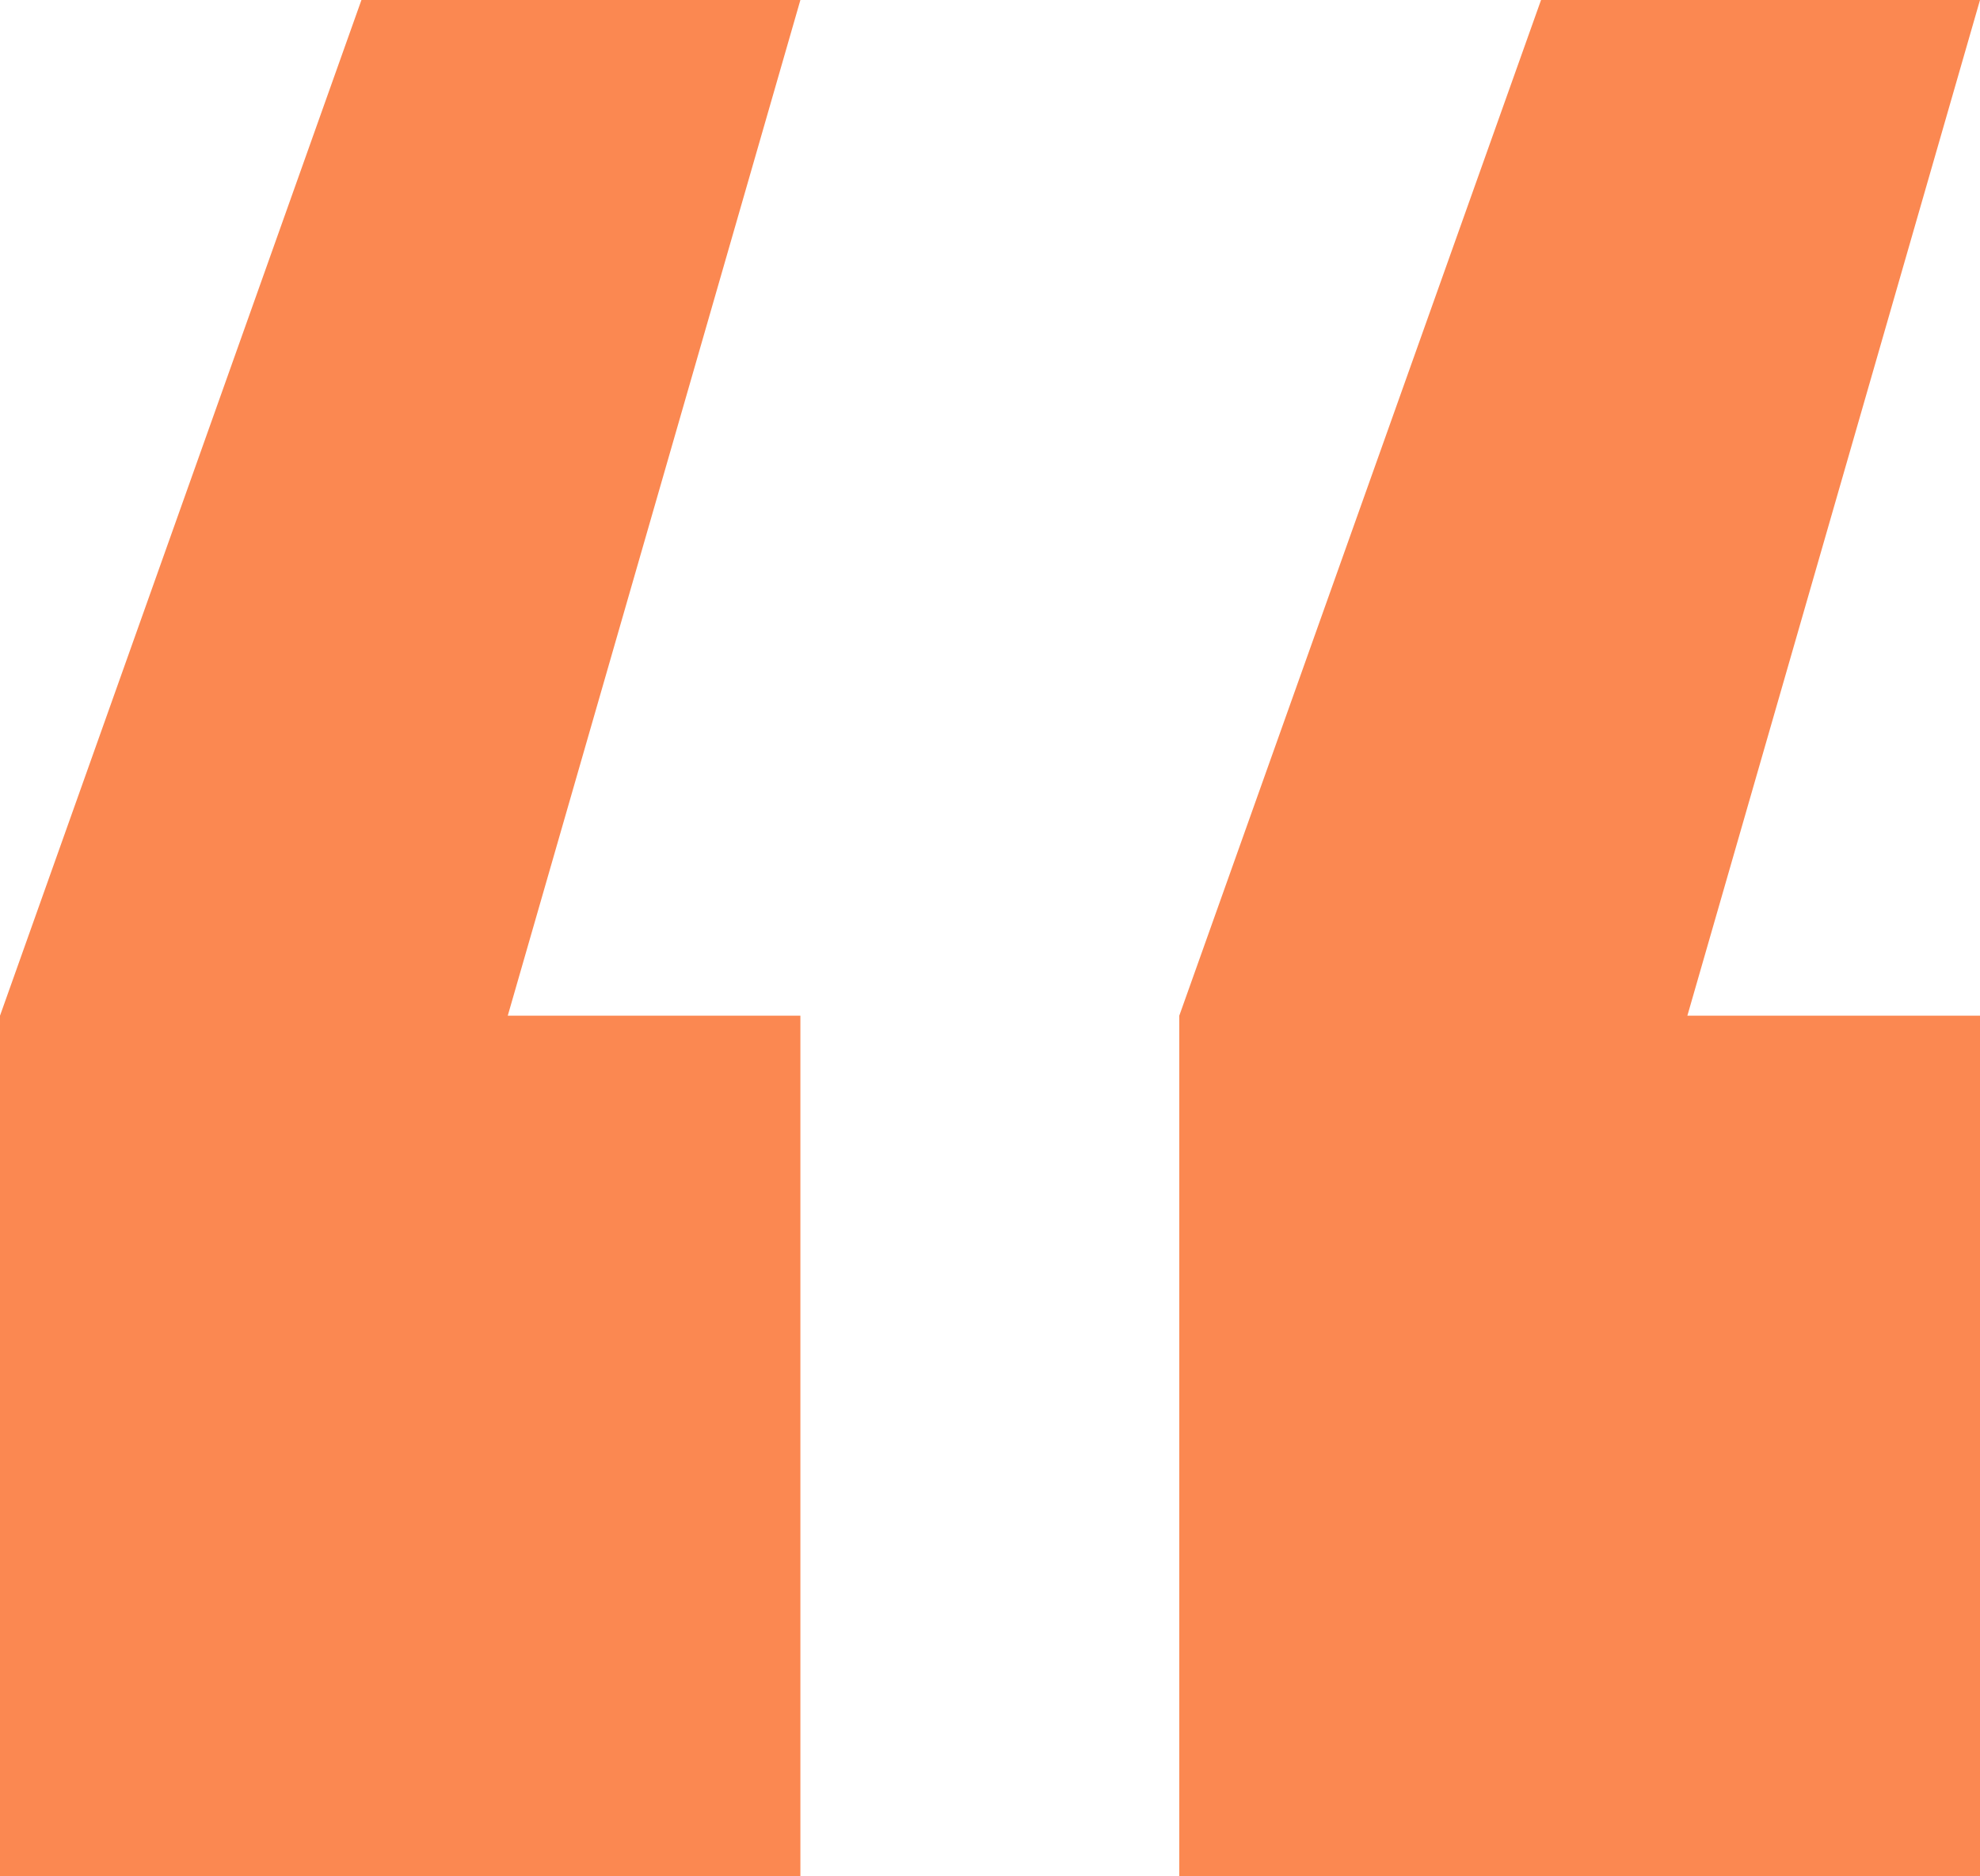
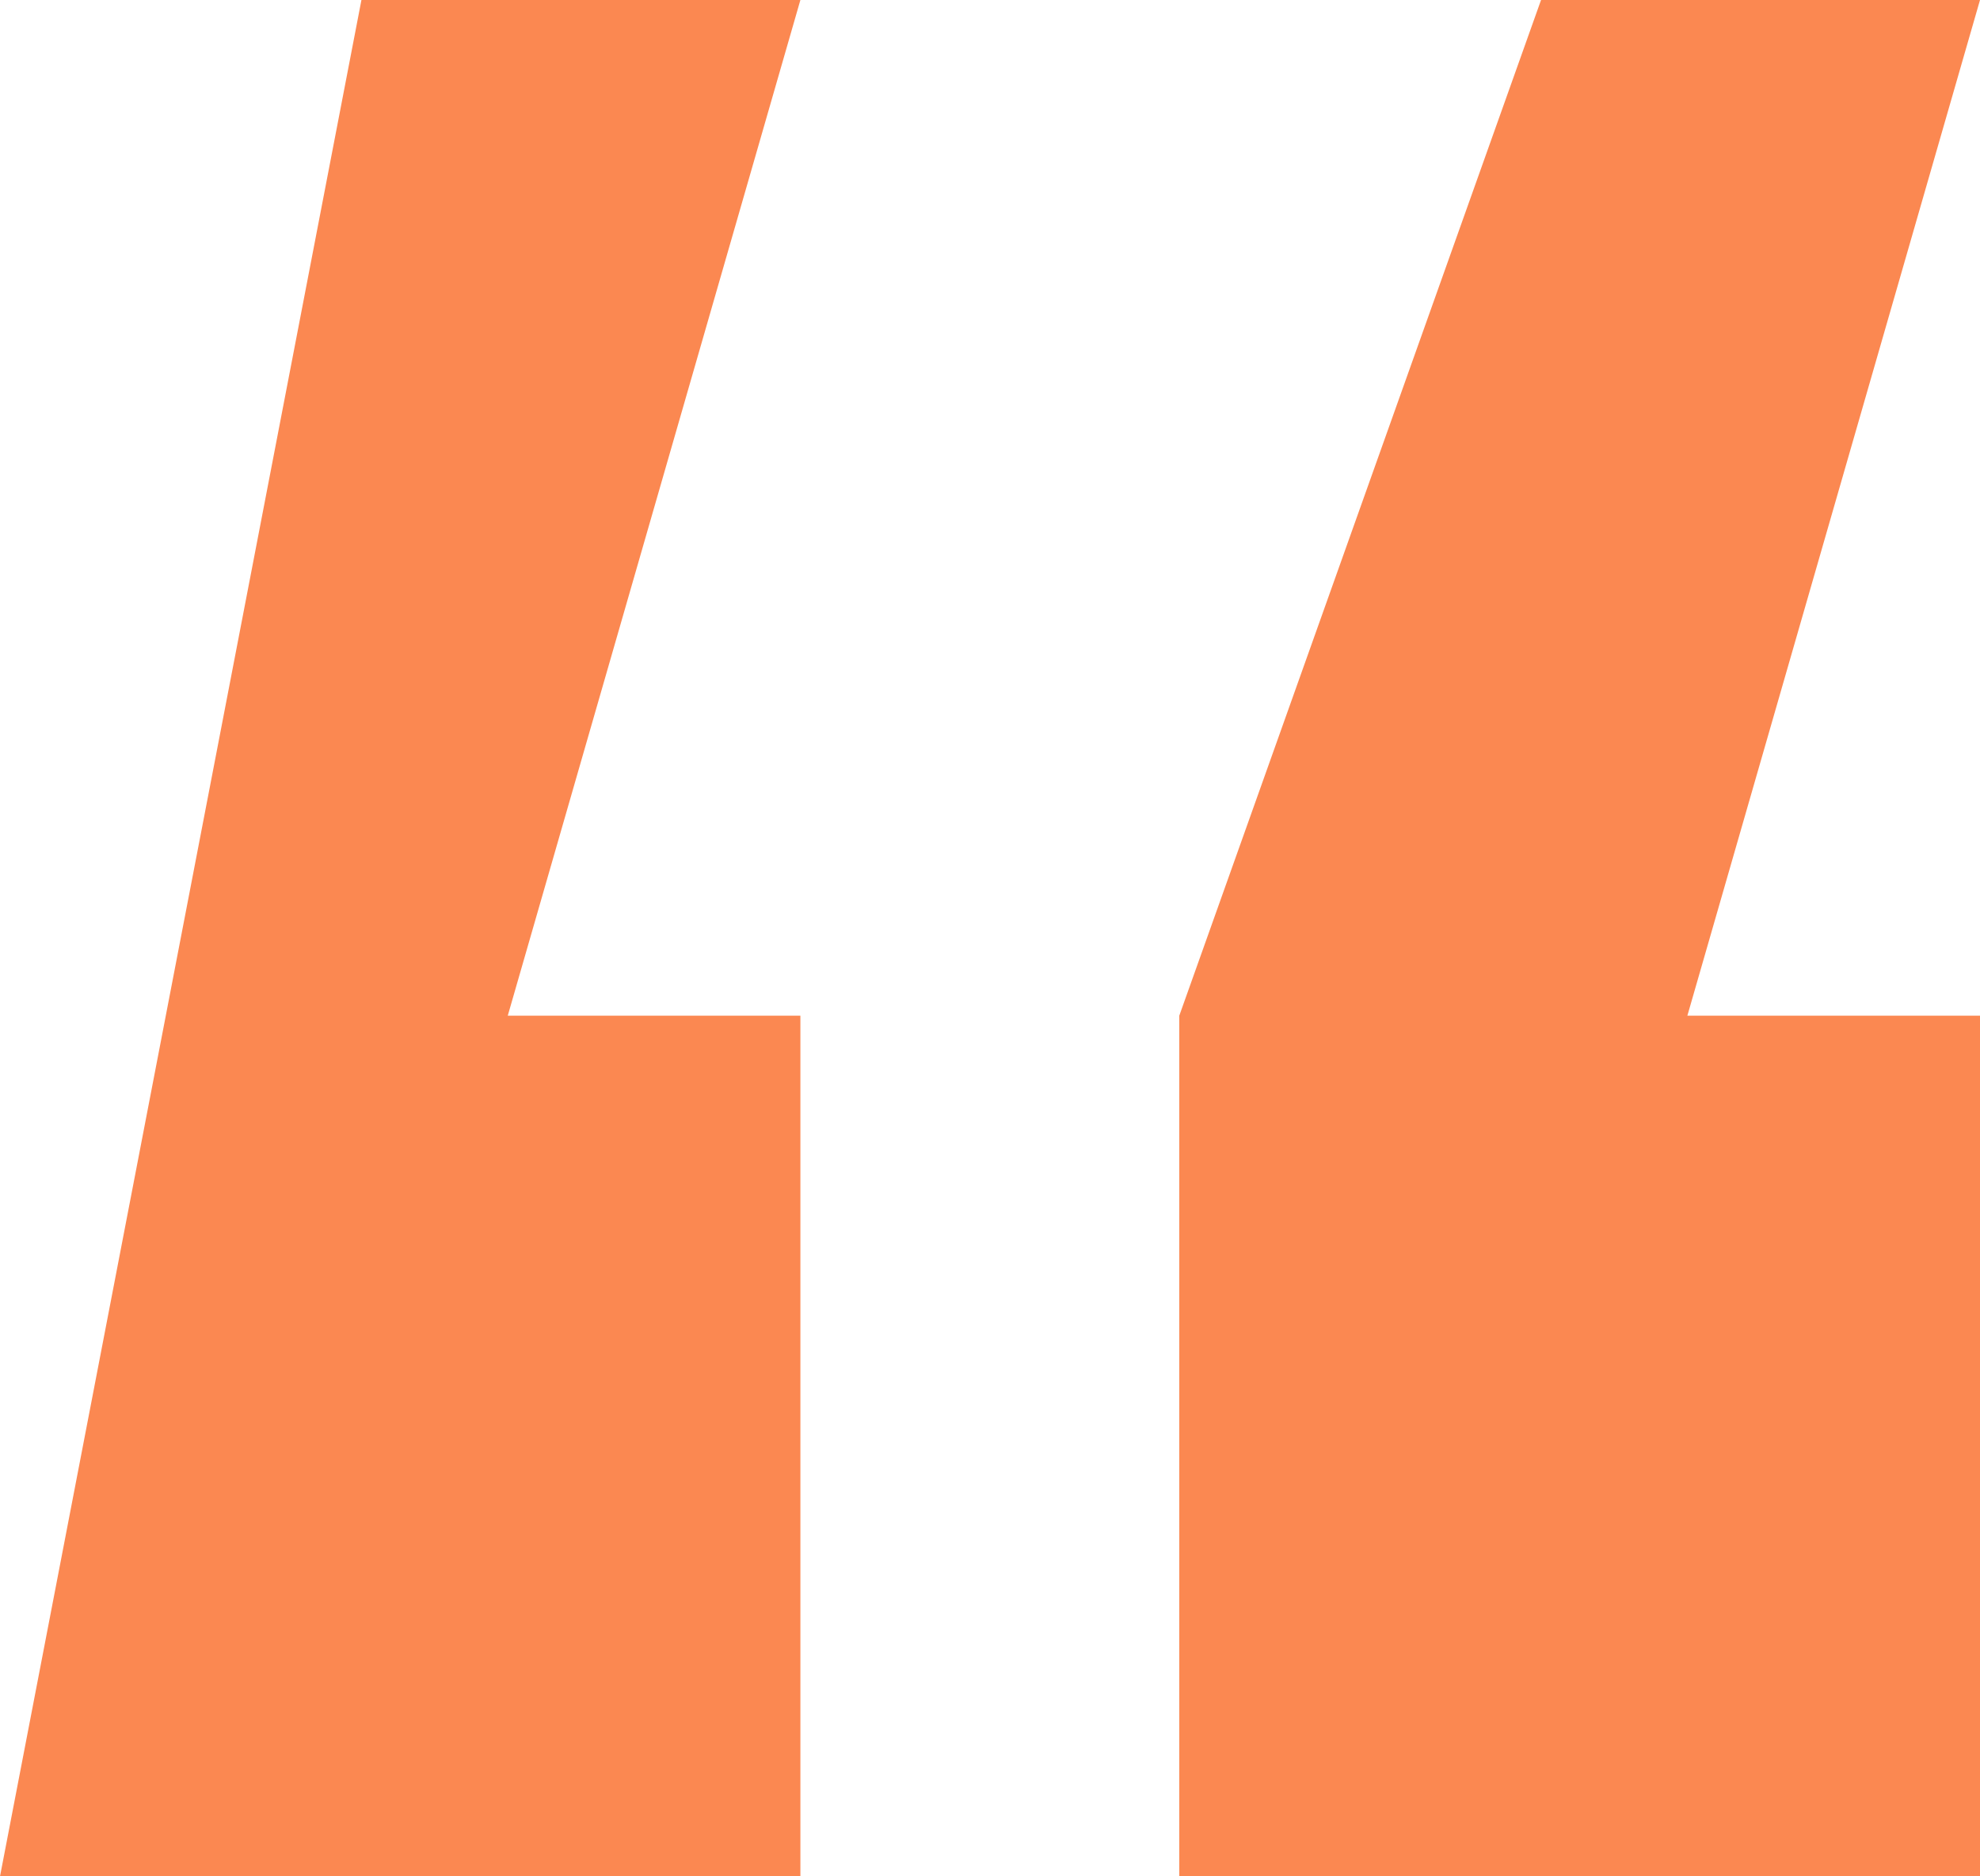
<svg xmlns="http://www.w3.org/2000/svg" id="Capa_2" data-name="Capa 2" viewBox="0 0 59 55.92">
  <defs>
    <style>
      .cls-1 {
        fill: #fb8851;
      }
    </style>
  </defs>
  <g id="Capa_1-2" data-name="Capa 1">
-     <path class="cls-1" d="M0,55.92v-25.65L10.77,0h13.08l-8.72,30.27h8.72v25.65H0ZM35.14,55.92v-25.65L45.92,0h13.08l-8.72,30.27h8.72v25.65h-23.86Z" />
+     <path class="cls-1" d="M0,55.92L10.77,0h13.08l-8.72,30.27h8.72v25.65H0ZM35.14,55.92v-25.65L45.92,0h13.08l-8.72,30.27h8.72v25.65h-23.86Z" />
  </g>
</svg>